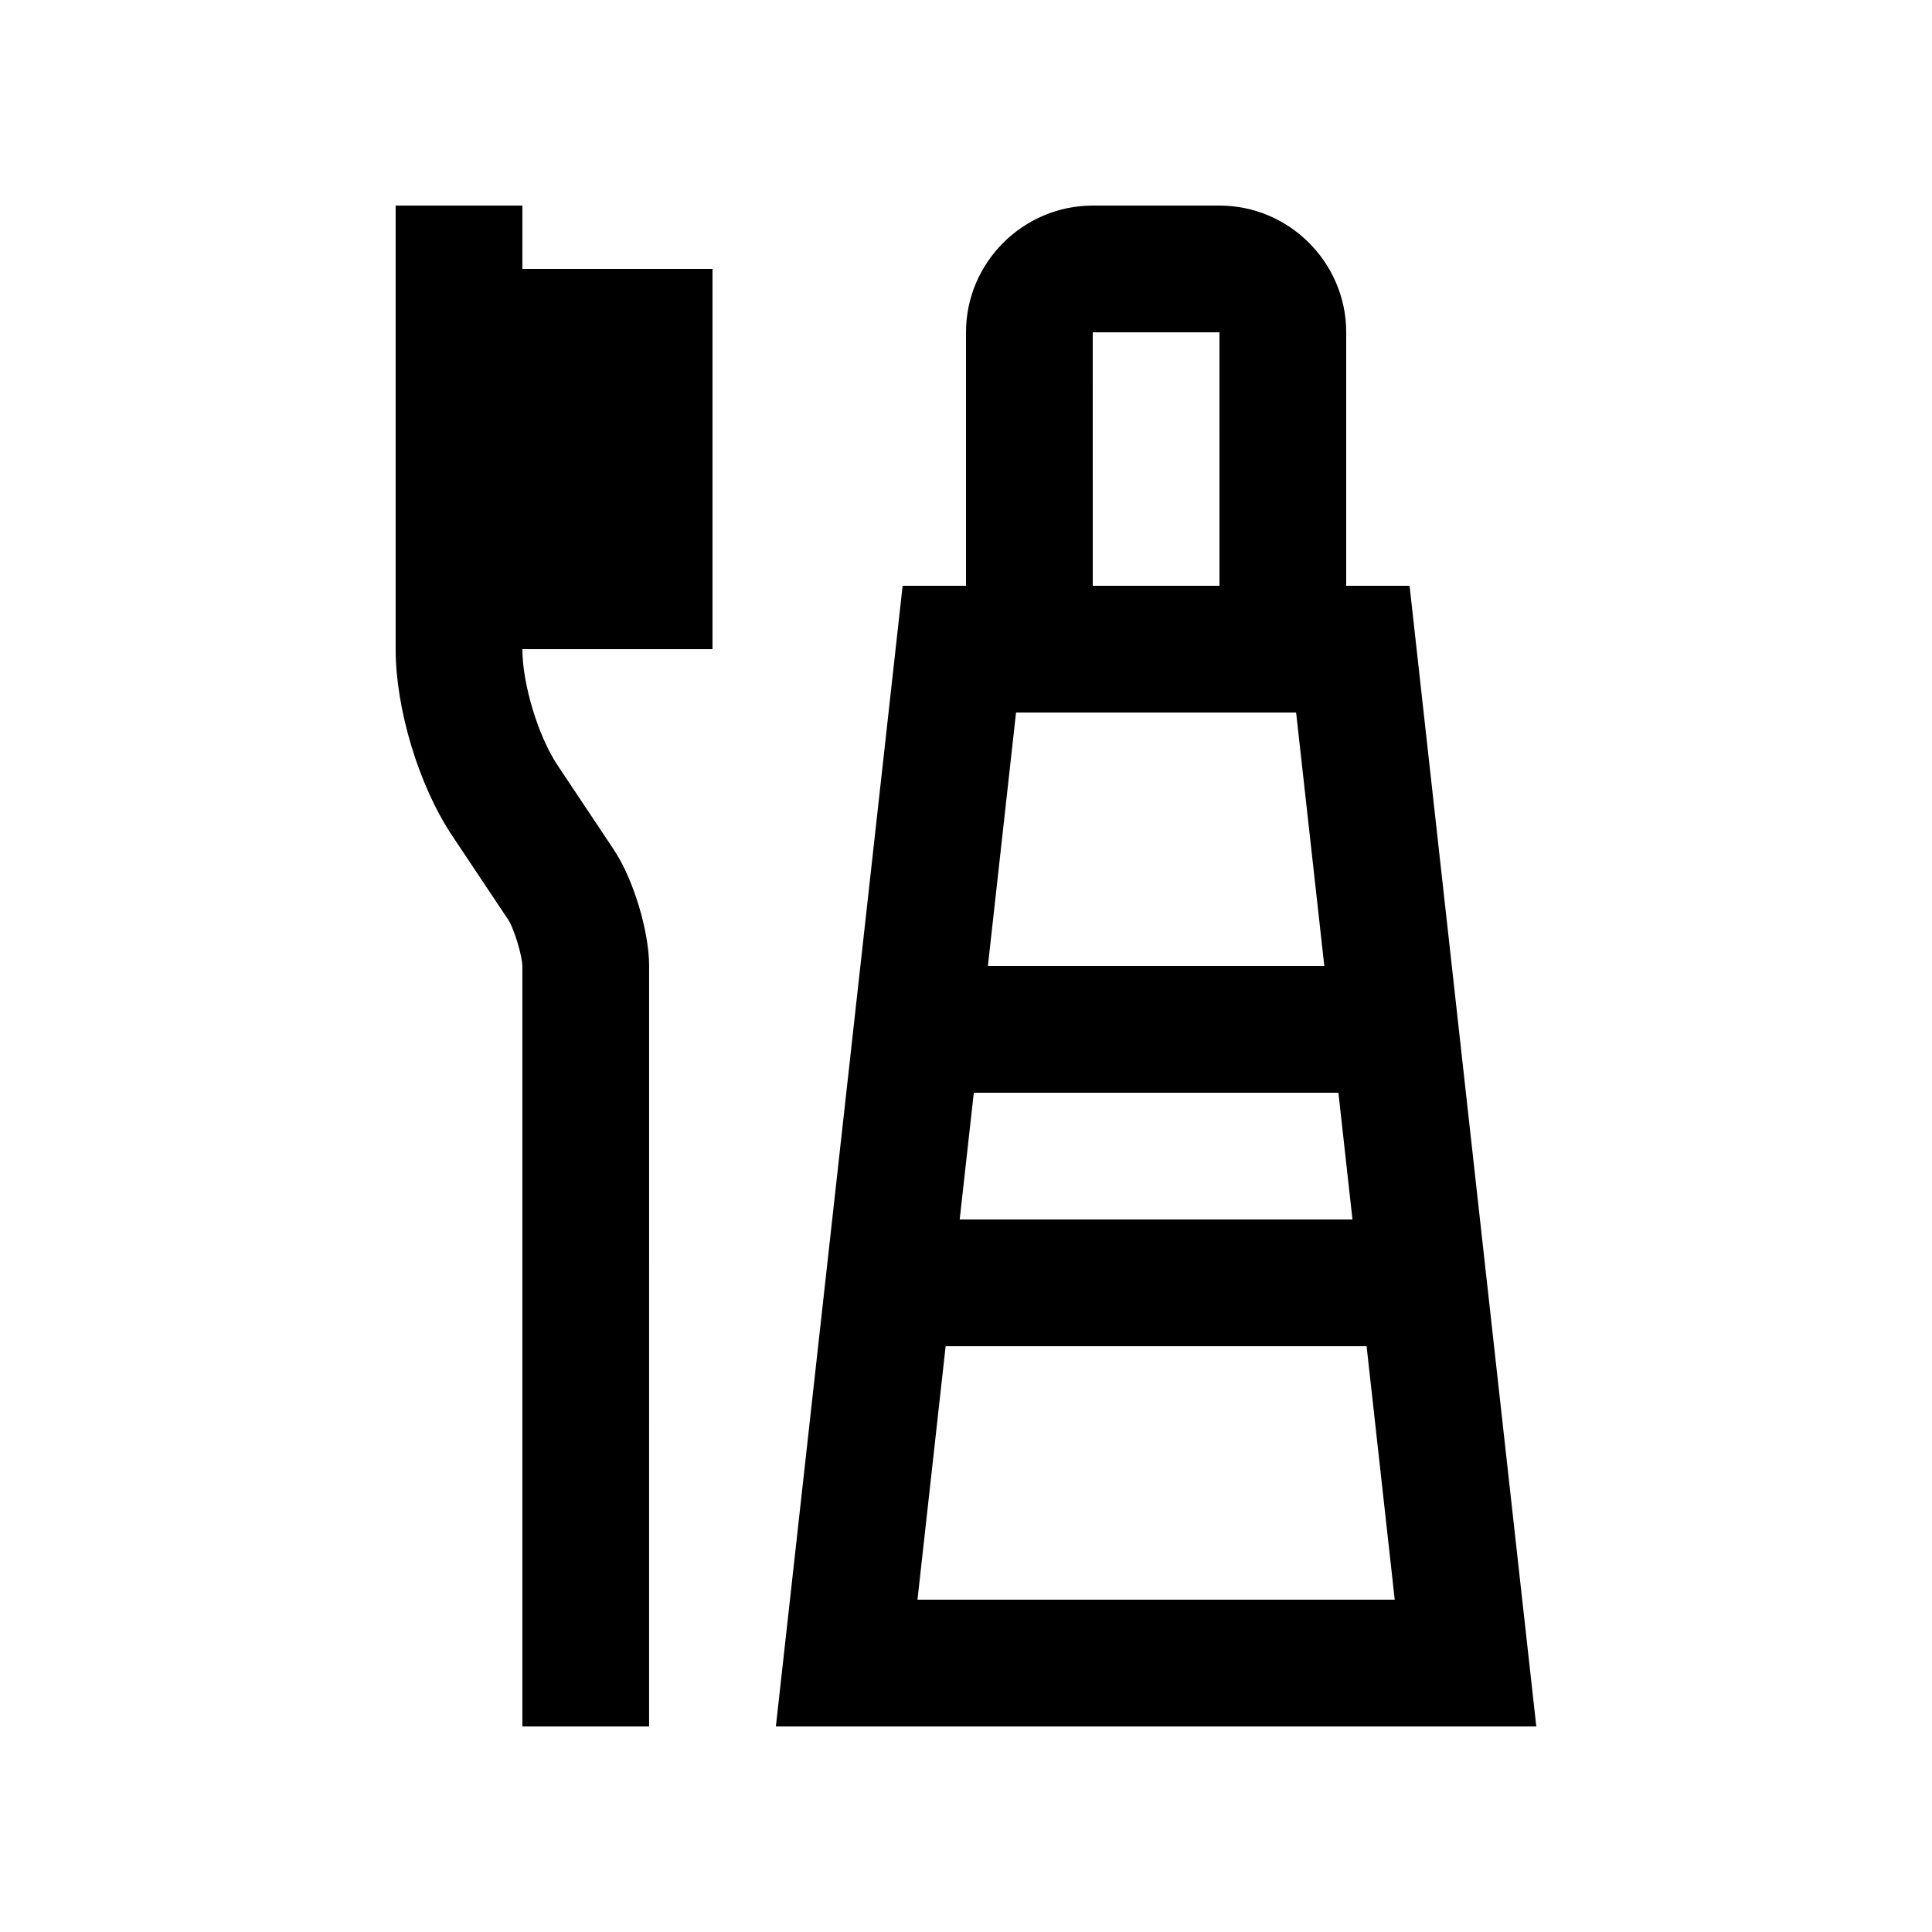
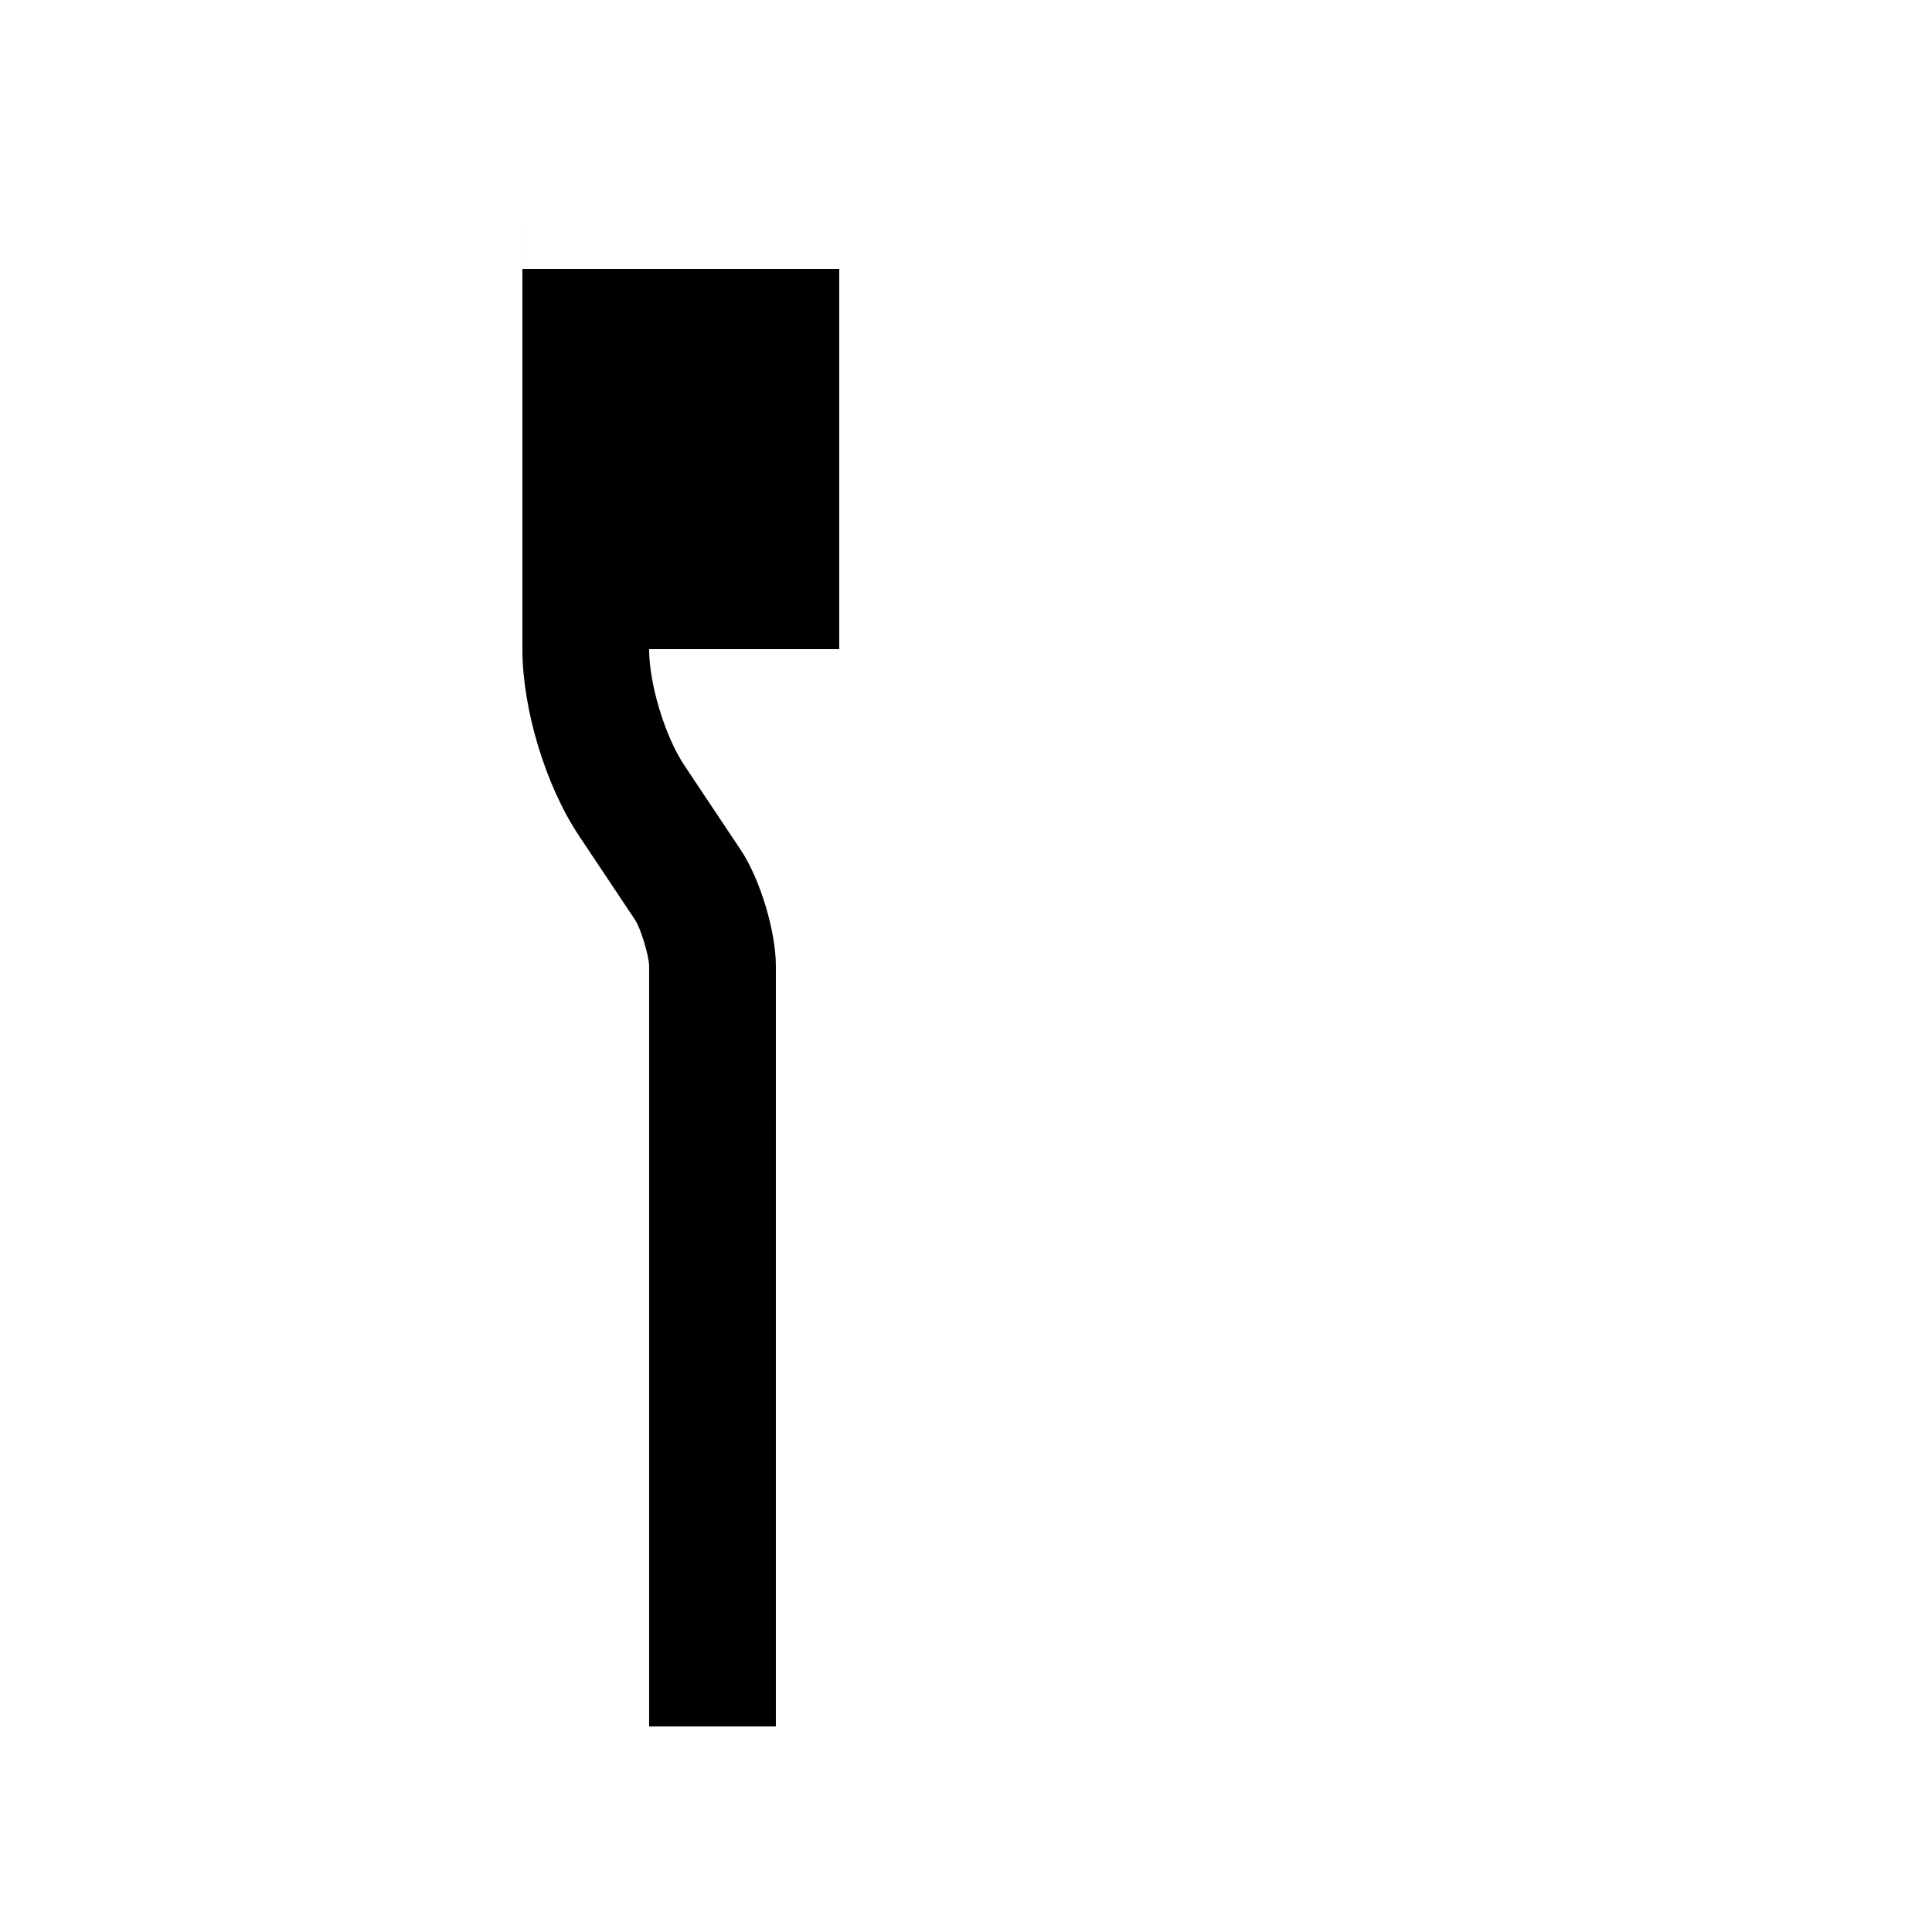
<svg xmlns="http://www.w3.org/2000/svg" fill="#000000" width="800px" height="800px" version="1.1" viewBox="144 144 512 512">
  <g>
-     <path d="m332.82 215.27h-50.383l0.004-16.789h-33.59v117.55c0 15.875 6.152 36.195 14.957 49.398l14.941 22.398c1.527 2.414 3.621 9.367 3.688 12.172v201.52h33.582l0.004-201.52c0-9.234-4.195-23.09-9.316-30.77l-14.957-22.434c-5.117-7.672-9.316-21.531-9.316-30.762h50.383v-100.77z" />
-     <path d="m517.55 299.24h-16.789v-67.176c0-18.469-15.121-33.586-33.59-33.586h-33.582c-18.473 0-33.59 15.117-33.59 33.586v67.176h-16.793l-33.59 302.29h201.52zm-15.133 167.94h-104.09l3.738-33.594h96.629zm-96.617-67.176 7.461-67.172h74.223l7.473 67.172zm27.785-167.94h33.582l0.004 67.176h-33.582zm-46.445 335.87 7.461-67.172h111.56l7.457 67.172z" />
+     <path d="m332.82 215.27h-50.383l0.004-16.789v117.55c0 15.875 6.152 36.195 14.957 49.398l14.941 22.398c1.527 2.414 3.621 9.367 3.688 12.172v201.52h33.582l0.004-201.52c0-9.234-4.195-23.09-9.316-30.77l-14.957-22.434c-5.117-7.672-9.316-21.531-9.316-30.762h50.383v-100.77z" />
  </g>
</svg>